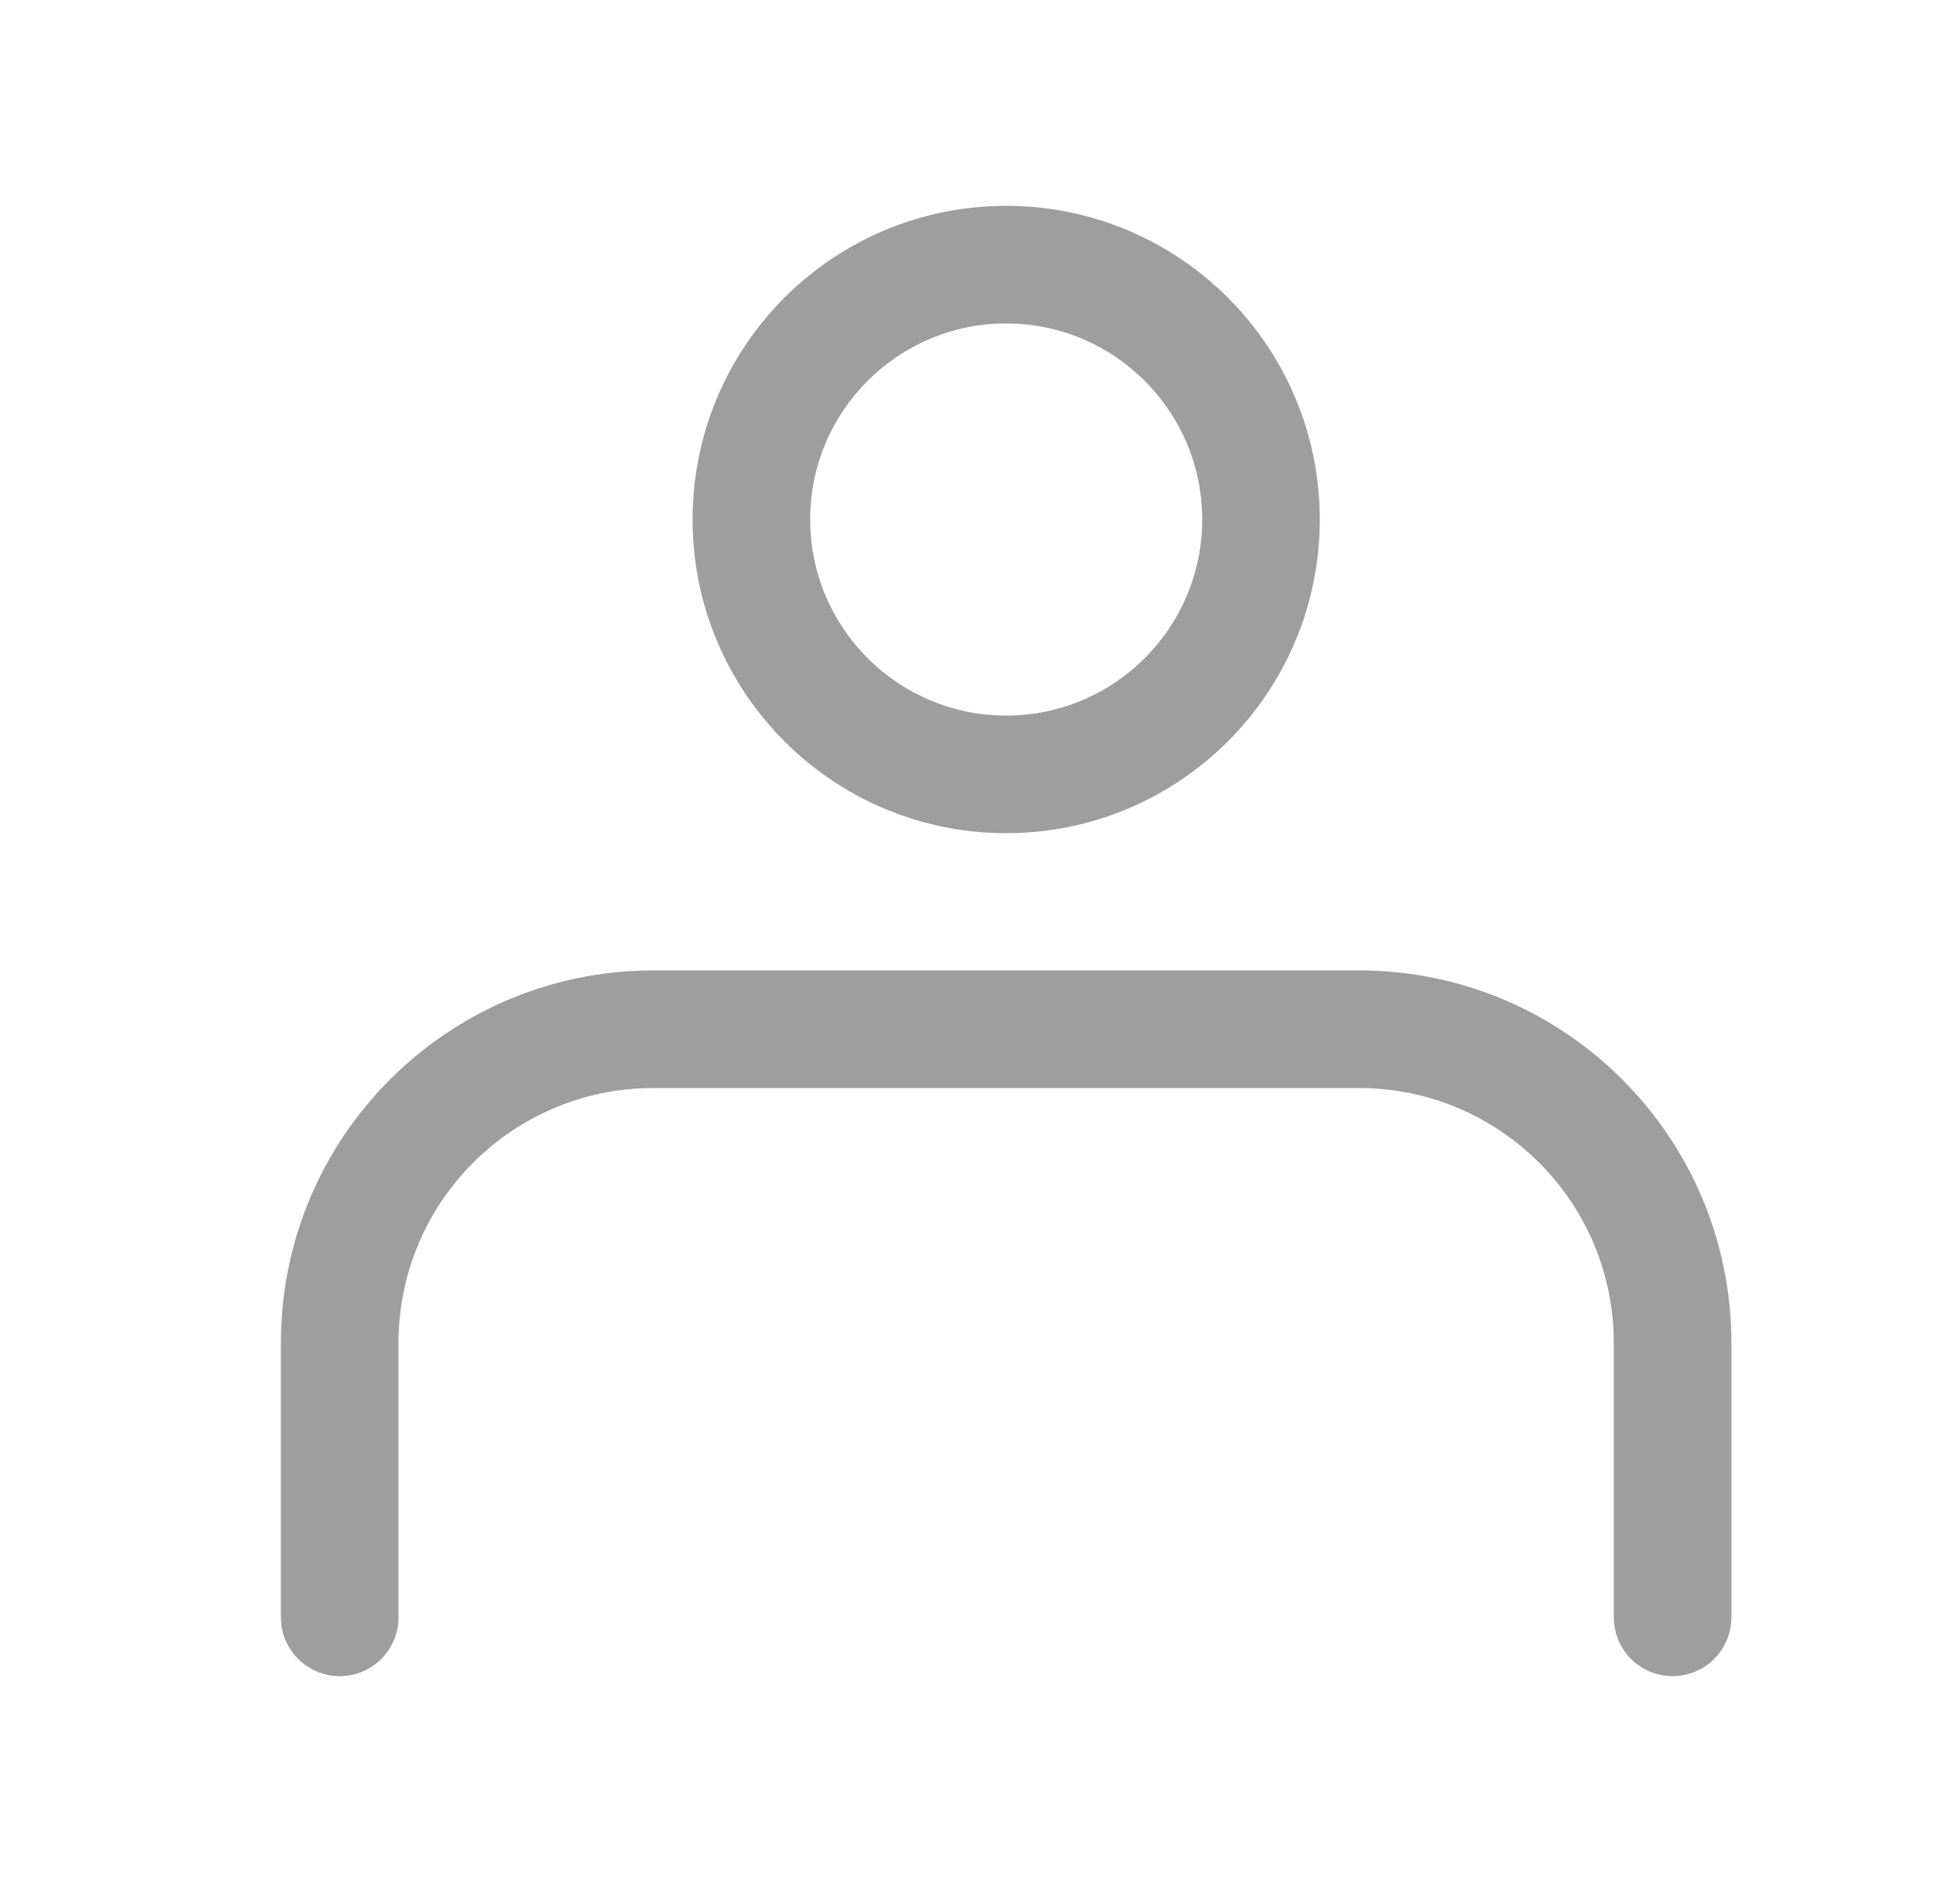
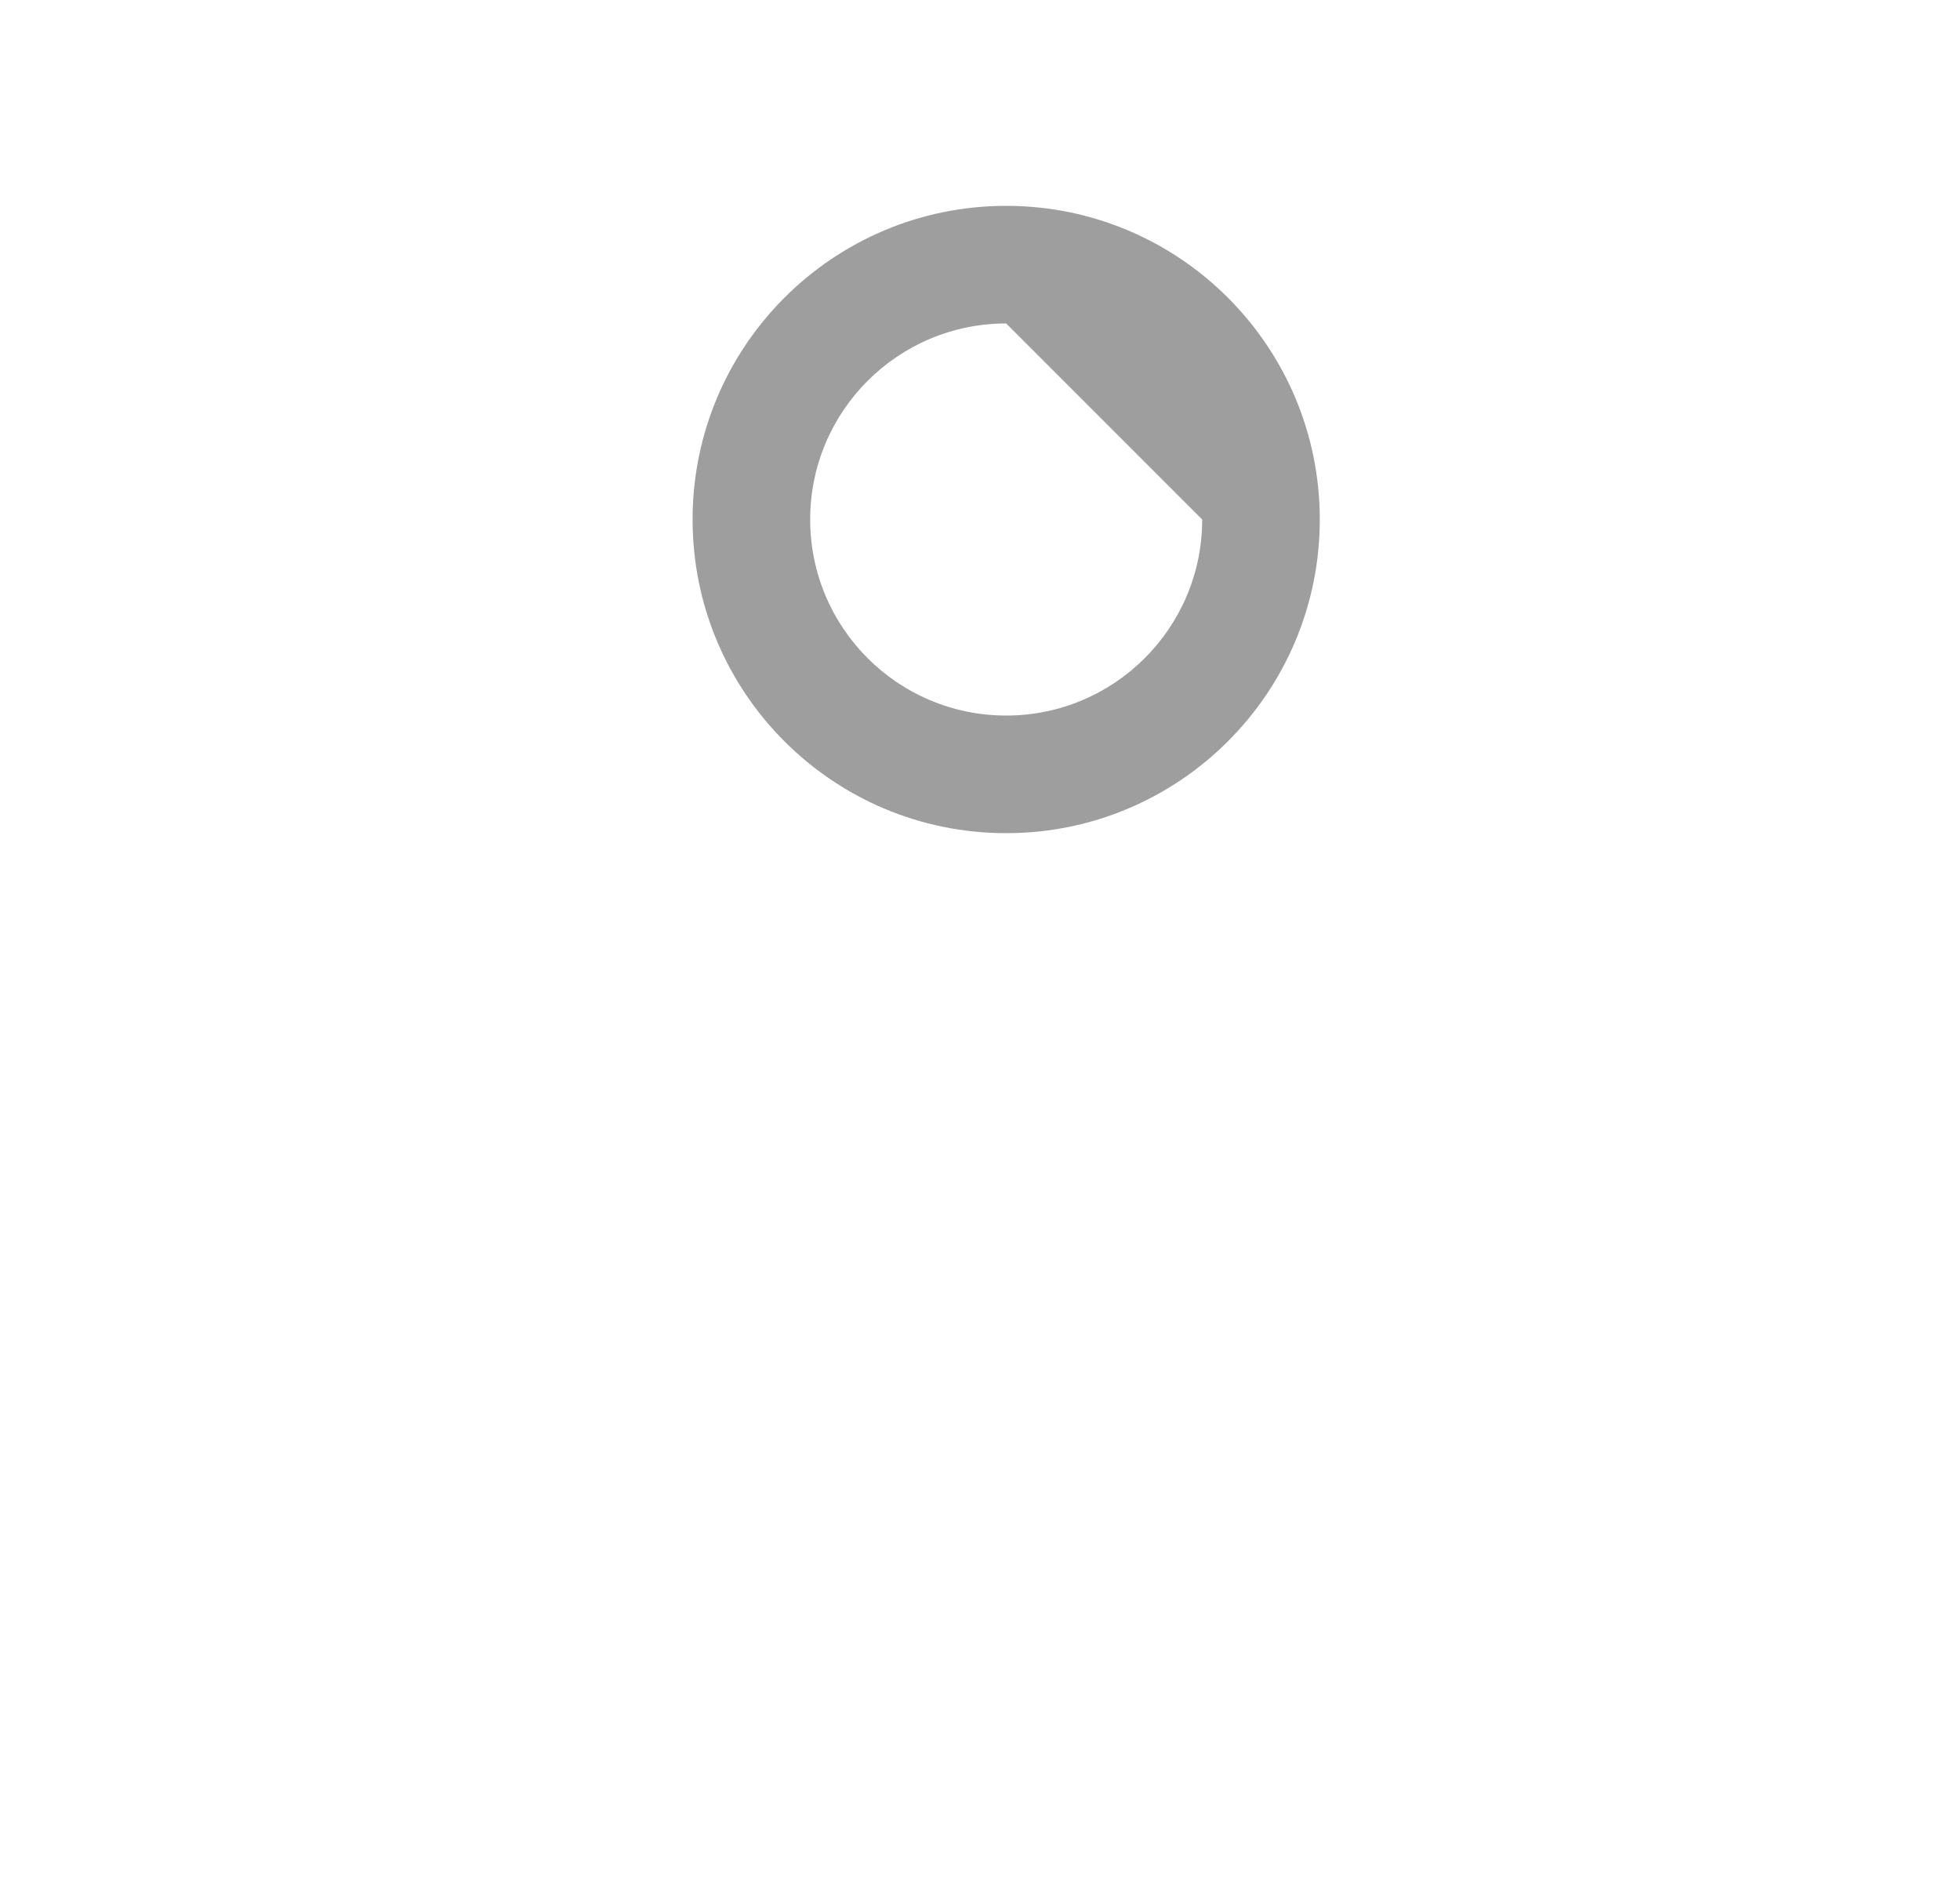
<svg xmlns="http://www.w3.org/2000/svg" width="25" height="24" viewBox="0 0 25 24" fill="none">
-   <path fill-rule="evenodd" clip-rule="evenodd" d="M3.583 17.125C3.583 14.502 5.71 12.375 8.334 12.375H17.334C19.957 12.375 22.084 14.502 22.084 17.125V20.625C22.084 21.039 21.748 21.375 21.334 21.375C20.919 21.375 20.584 21.039 20.584 20.625V17.125C20.584 15.33 19.128 13.875 17.334 13.875H8.334C6.539 13.875 5.083 15.33 5.083 17.125V20.625C5.083 21.039 4.748 21.375 4.333 21.375C3.919 21.375 3.583 21.039 3.583 20.625V17.125Z" fill="#9E9E9E" />
-   <path fill-rule="evenodd" clip-rule="evenodd" d="M12.834 4.125C11.453 4.125 10.334 5.244 10.334 6.625C10.334 8.006 11.453 9.125 12.834 9.125C14.214 9.125 15.334 8.006 15.334 6.625C15.334 5.244 14.214 4.125 12.834 4.125ZM8.834 6.625C8.834 4.416 10.624 2.625 12.834 2.625C15.043 2.625 16.834 4.416 16.834 6.625C16.834 8.834 15.043 10.625 12.834 10.625C10.624 10.625 8.834 8.834 8.834 6.625Z" fill="#9E9E9E" />
+   <path fill-rule="evenodd" clip-rule="evenodd" d="M12.834 4.125C11.453 4.125 10.334 5.244 10.334 6.625C10.334 8.006 11.453 9.125 12.834 9.125C14.214 9.125 15.334 8.006 15.334 6.625ZM8.834 6.625C8.834 4.416 10.624 2.625 12.834 2.625C15.043 2.625 16.834 4.416 16.834 6.625C16.834 8.834 15.043 10.625 12.834 10.625C10.624 10.625 8.834 8.834 8.834 6.625Z" fill="#9E9E9E" />
</svg>